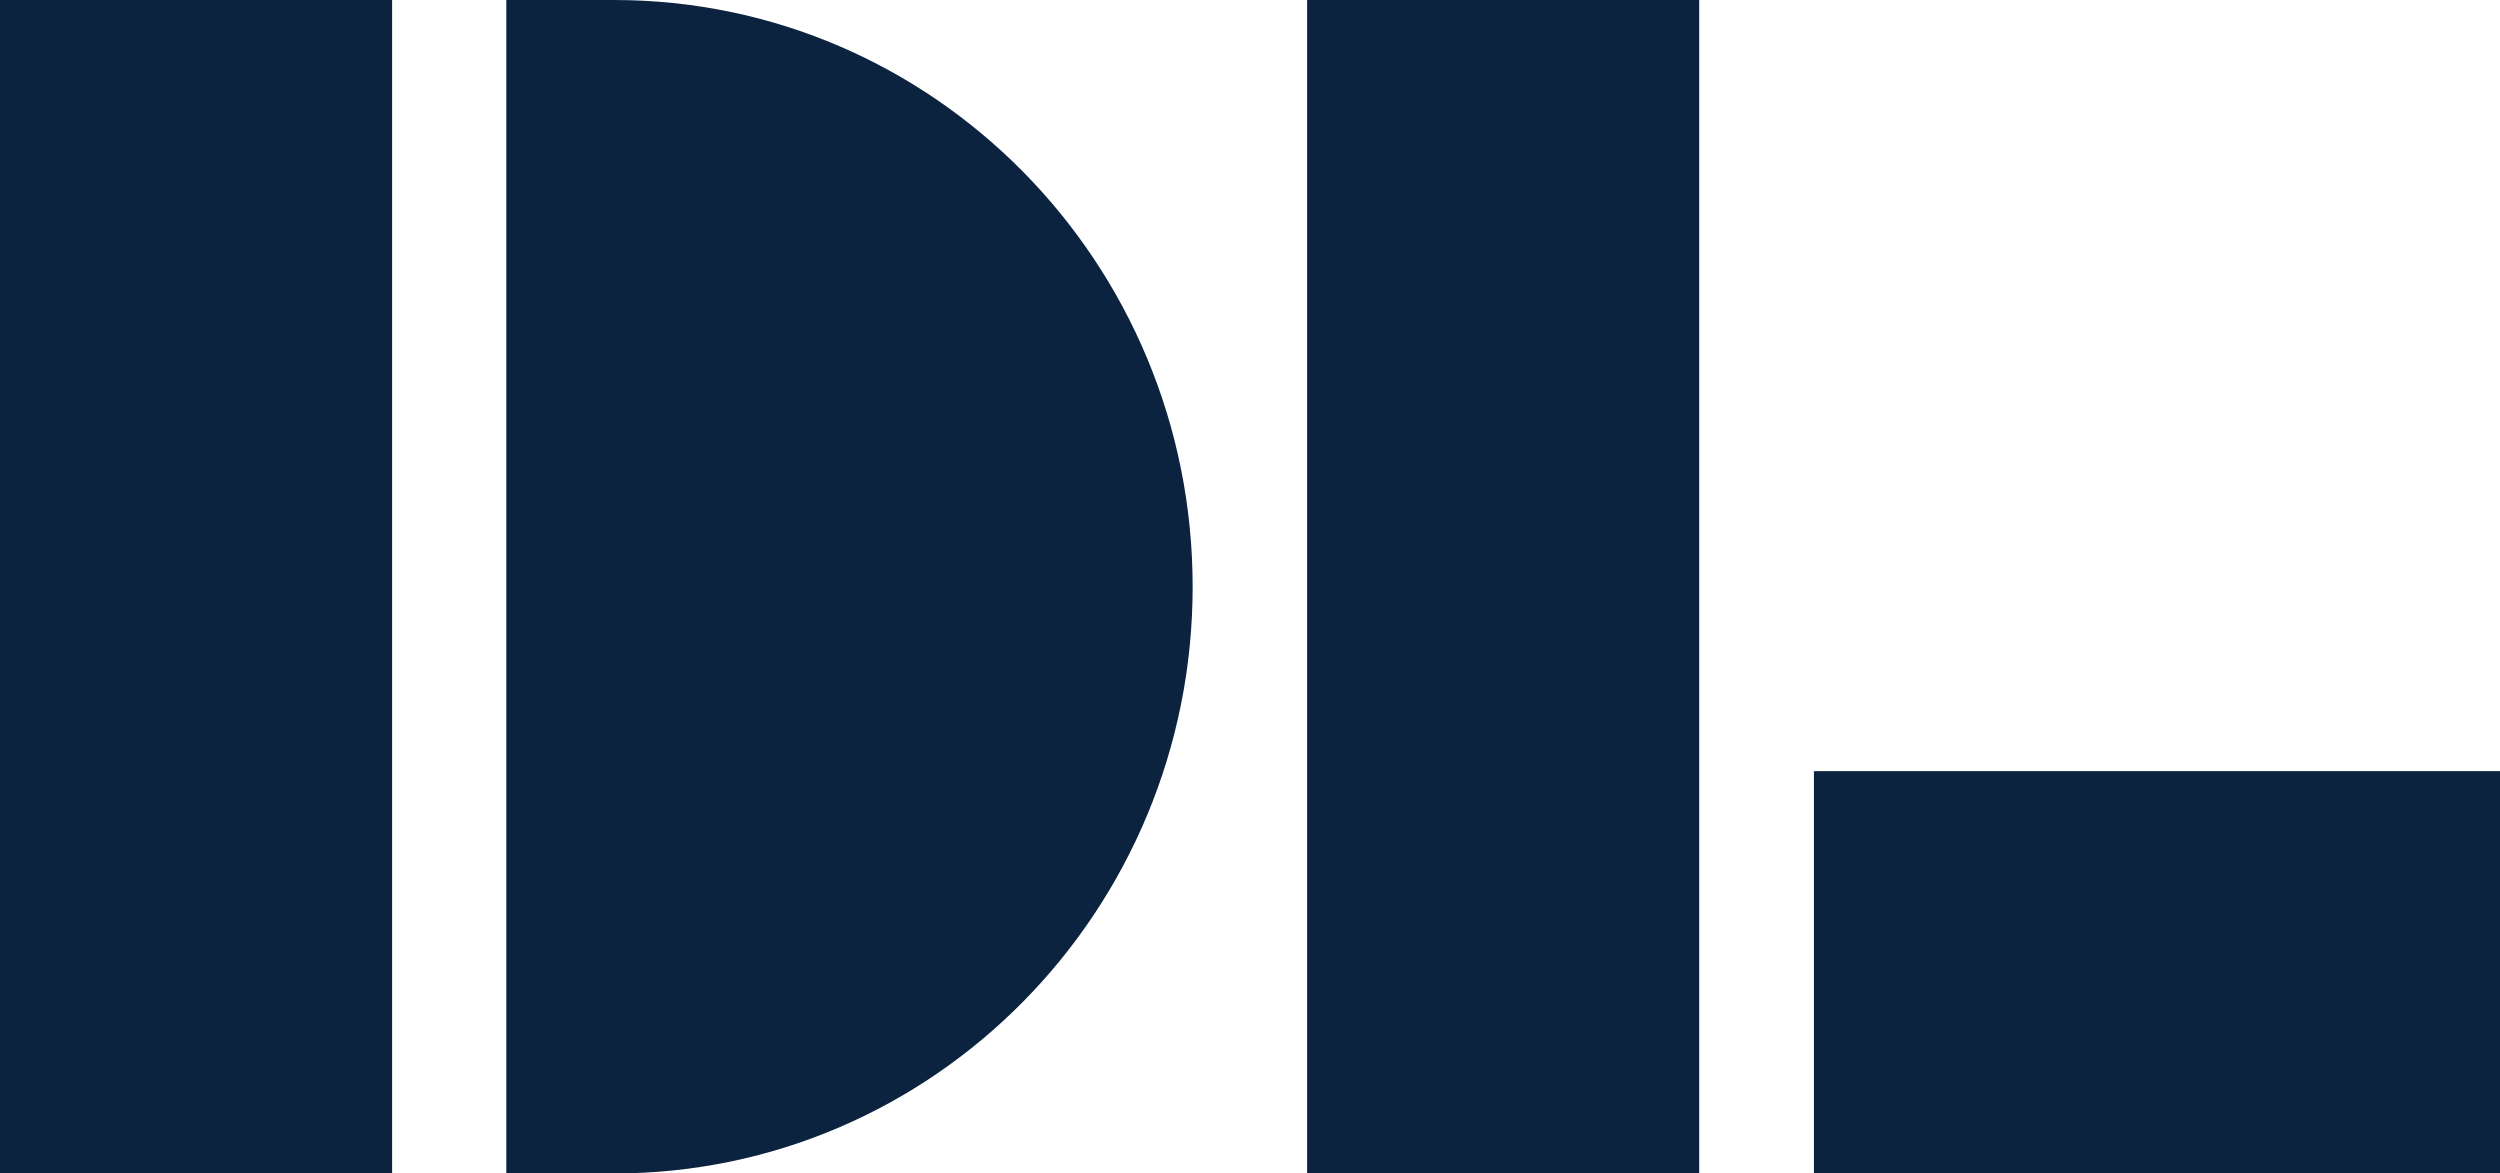
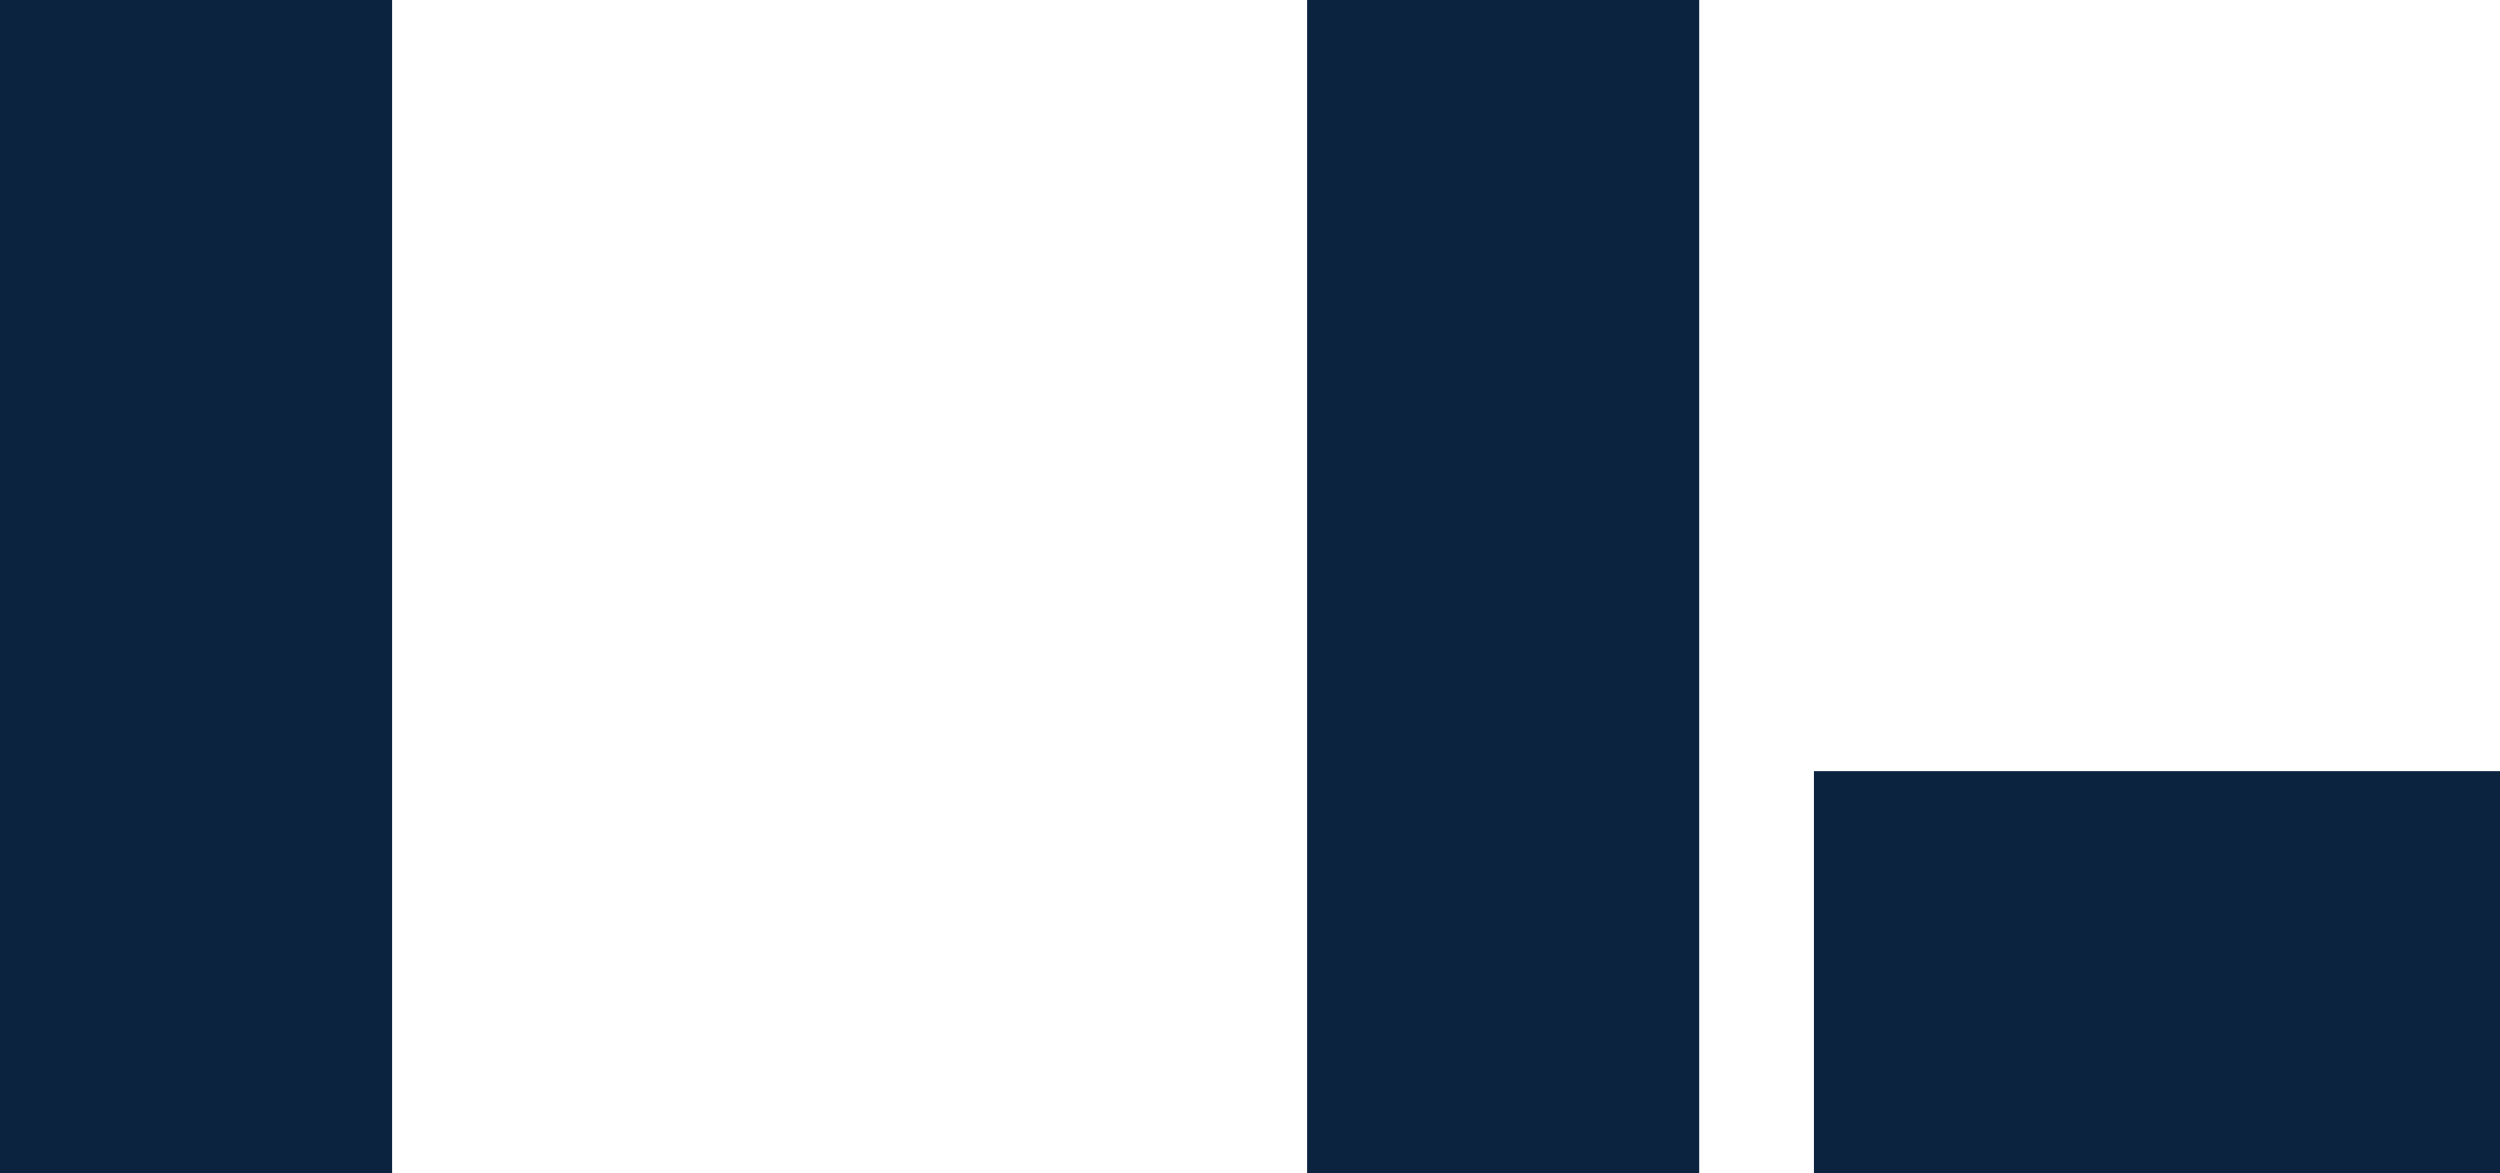
<svg xmlns="http://www.w3.org/2000/svg" width="98" height="46" viewBox="0 0 98 46" fill="none">
  <g clip-path="url(#clip0_260_10736)">
    <path d="M15.371 0H0V46H15.371V0Z" fill="#0C2340" />
-     <path d="M24.07 0H19.848V46H24.07C36.596 46 46.752 35.702 46.752 23C46.752 10.299 36.596 0 24.07 0Z" fill="#0C2340" />
-     <path d="M66.609 0H51.239V46H66.609V0Z" fill="#0C2340" />
+     <path d="M66.609 0H51.239V46H66.609V0" fill="#0C2340" />
    <path d="M98.01 30.229H71.106V46H98.01V30.229Z" fill="#0C2340" />
  </g>
  <defs>
    <clipPath id="clip0_260_10736">
      <rect width="98" height="46" fill="white" />
    </clipPath>
  </defs>
</svg>